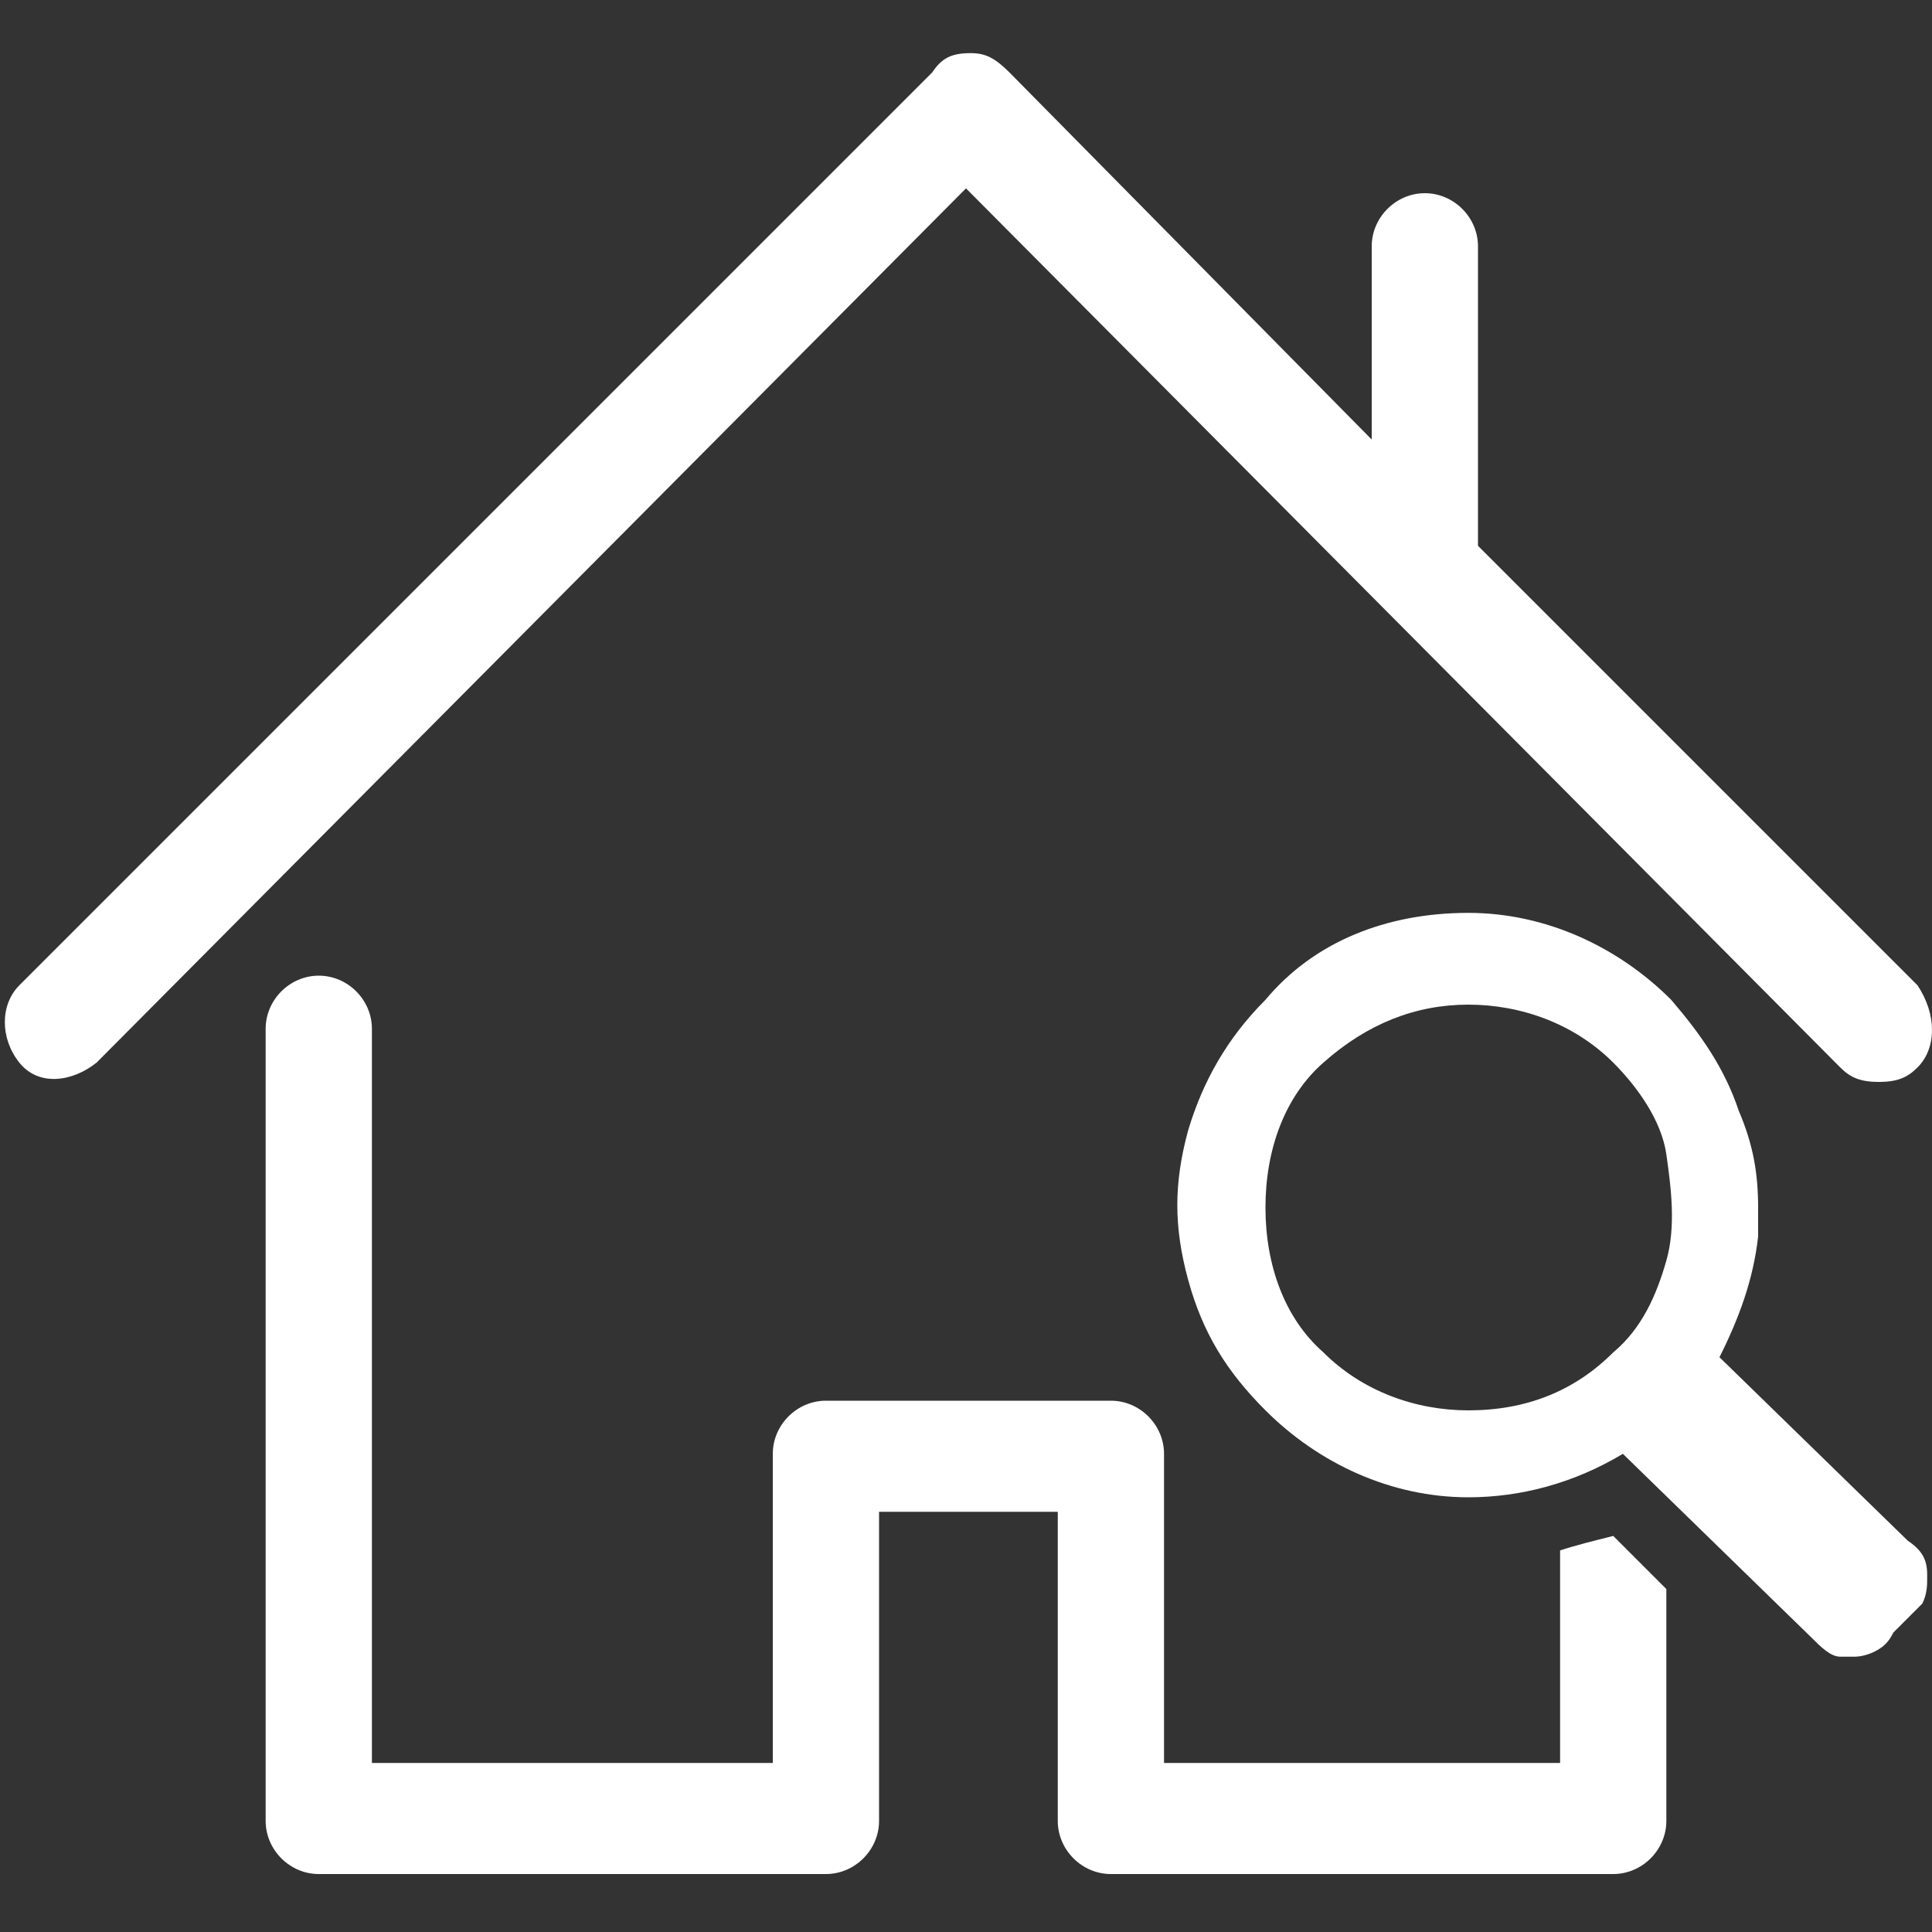
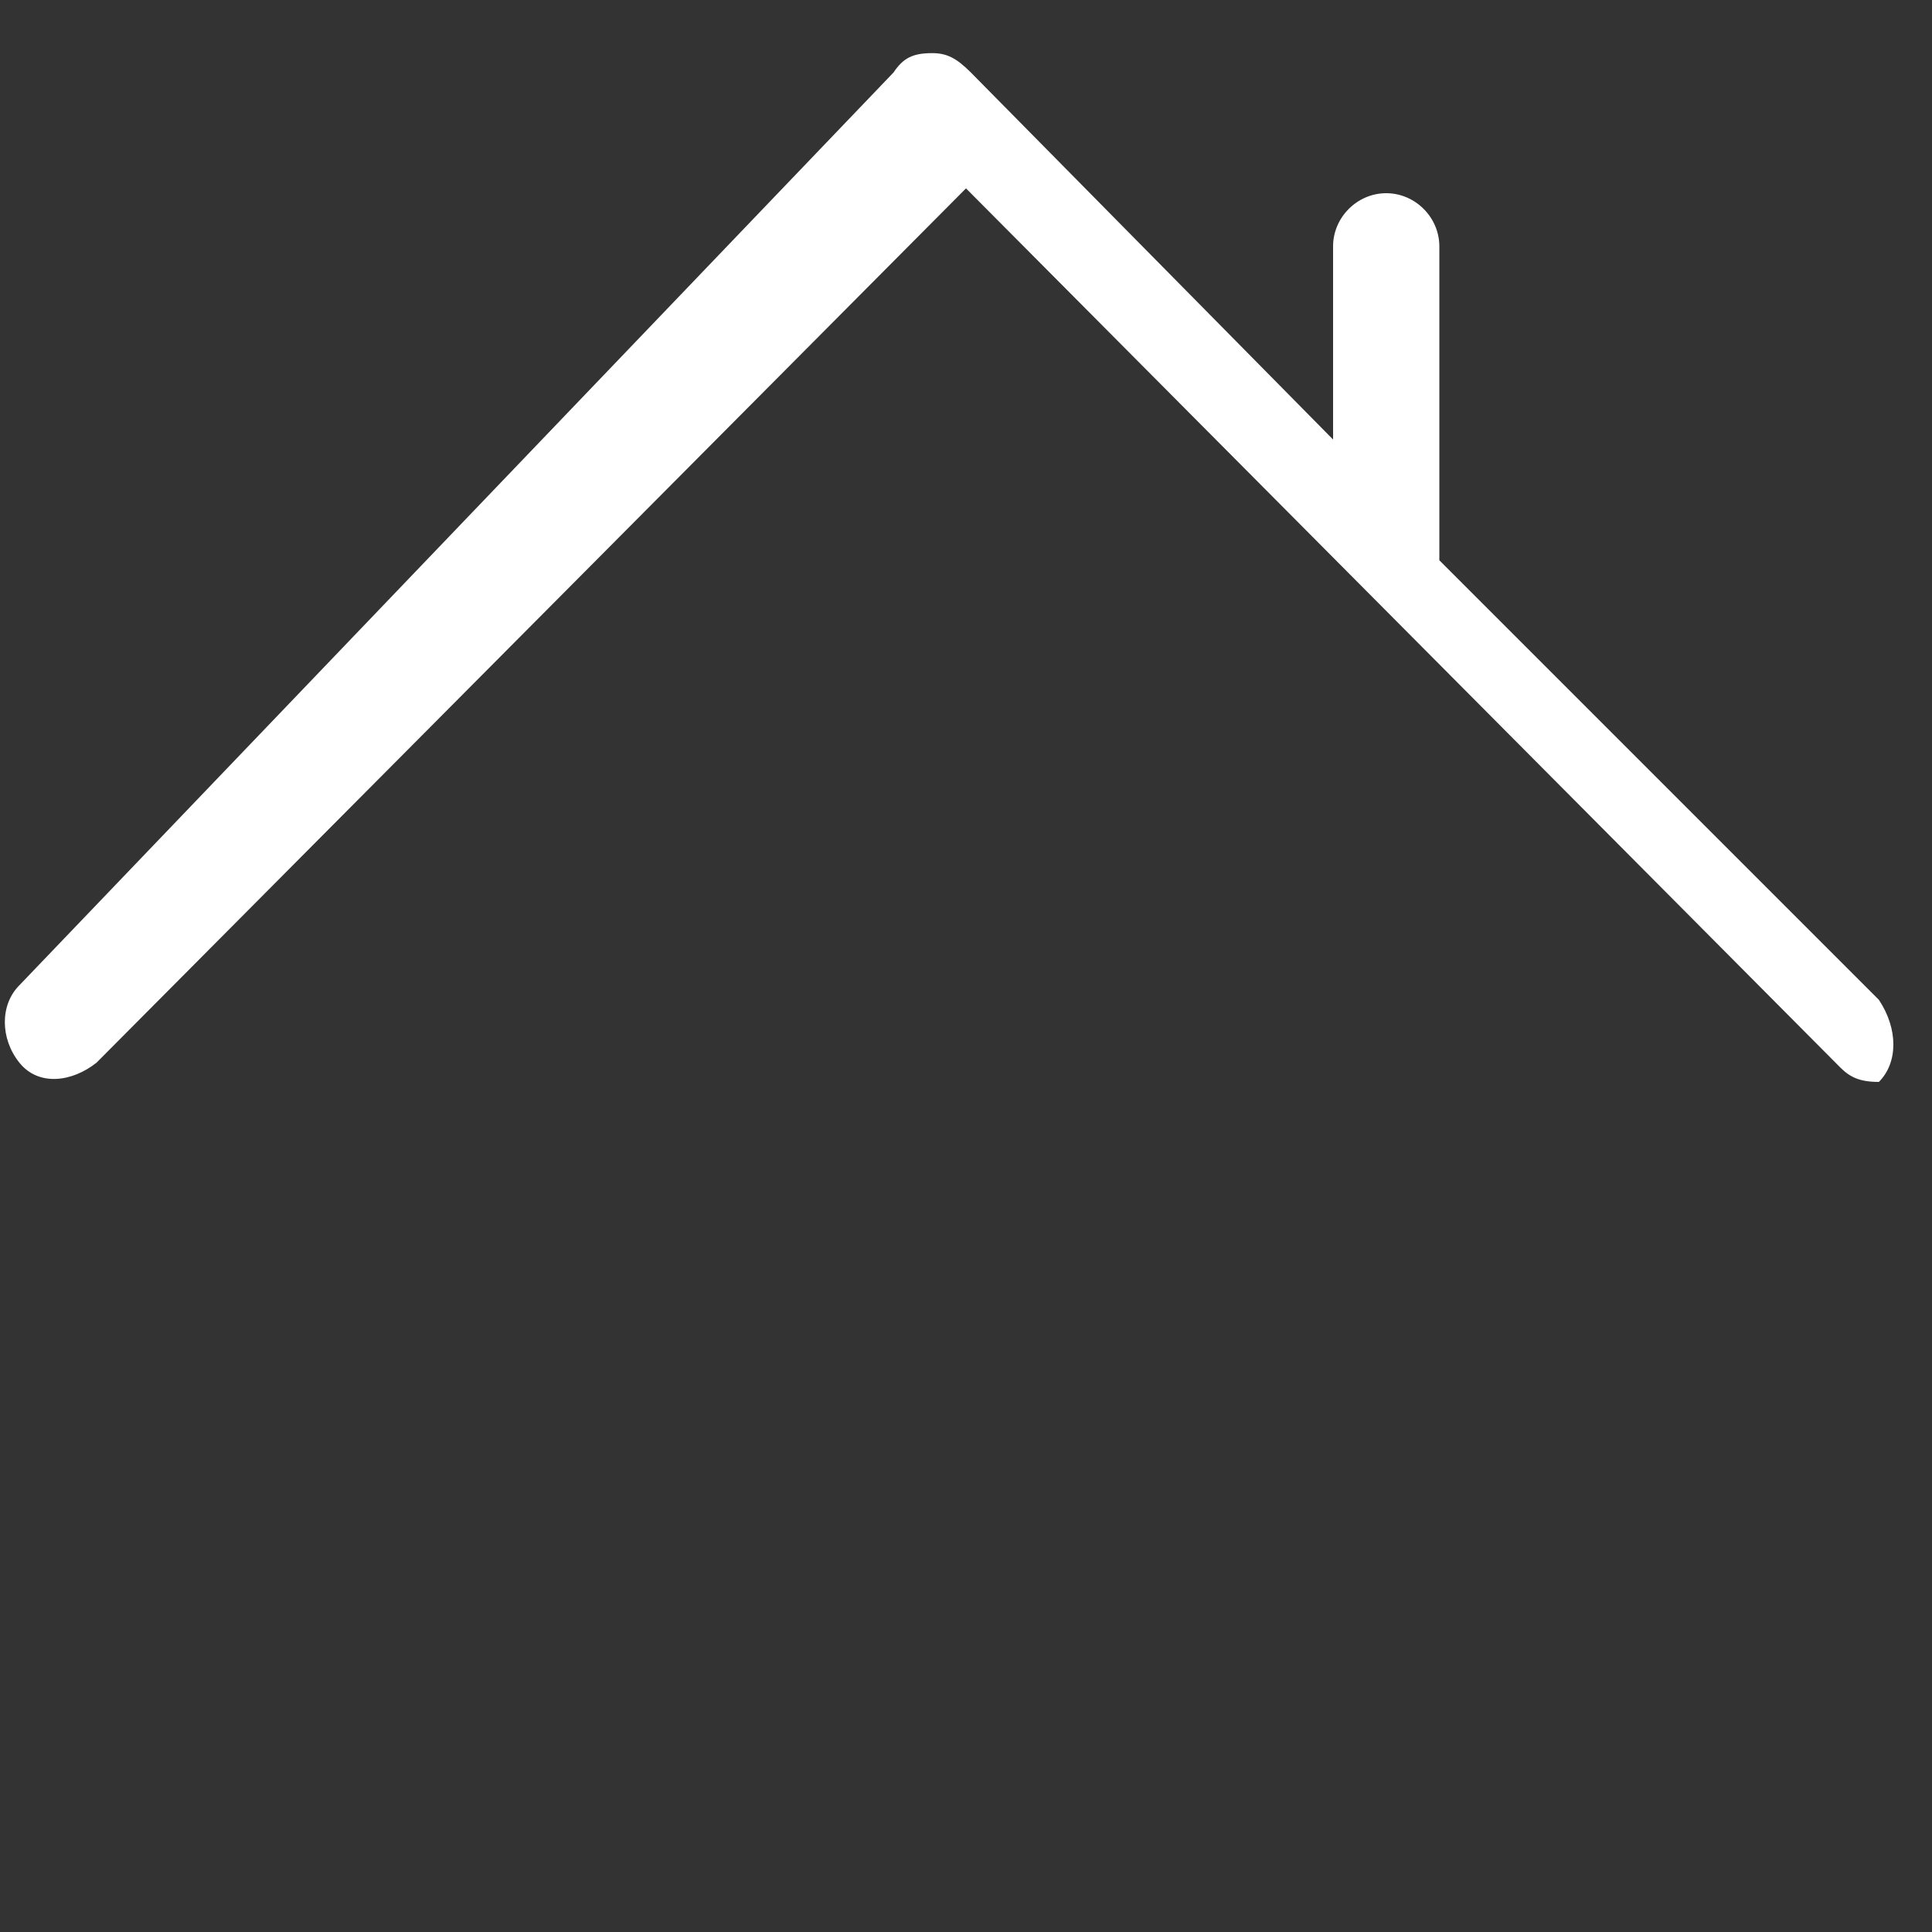
<svg xmlns="http://www.w3.org/2000/svg" version="1.1" id="Layer_1" x="0px" y="0px" viewBox="0 0 40 40" enable-background="new 0 0 40 40" xml:space="preserve">
  <rect x="0" y="0" width="40" height="40" fill="#333333" stroke="none" />
  <g>
-     <path fill="#FFFFFF" d="M38.1,22.1c0.2,0.2,0.4,0.3,0.8,0.3s0.6-0.1,0.8-0.3c0.4-0.4,0.4-1.1,0-1.7l-9.1-9.1V5.1   c0-0.6-0.5-1.1-1.1-1.1s-1.1,0.5-1.1,1.1v4l-7.5-7.6c-0.3-0.3-0.5-0.4-0.8-0.4c-0.4,0-0.6,0.1-0.8,0.4L0.4,20.4   c-0.4,0.4-0.4,1.1,0,1.6s1.1,0.4,1.6,0L20,3.9L38.1,22.1z" />
-     <path fill="#FFFFFF" d="M32.3,32.1v4.4h-8.2v-6.4c0-0.6-0.5-1.1-1.1-1.1h-5.9c-0.6,0-1.1,0.5-1.1,1.1v6.4H7.7V21.3   c0-0.6-0.5-1.1-1.1-1.1s-1.1,0.5-1.1,1.1v16.4c0,0.6,0.5,1.1,1.1,1.1h10.5c0.6,0,1.1-0.5,1.1-1.1v-6.4h3.7v6.4   c0,0.6,0.5,1.1,1.1,1.1h10.4c0.6,0,1.1-0.5,1.1-1.1v-4.8l-1.1-1.1C33,31.9,32.6,32,32.3,32.1z" />
-     <path fill="#FFFFFF" d="M35.6,28.1C35.6,28,35.6,28,35.6,28.1c0.4-0.8,0.7-1.6,0.8-2.5c0-0.2,0-0.4,0-0.6c0-0.7-0.1-1.3-0.4-2   c-0.3-0.9-0.8-1.6-1.4-2.3c-1.1-1.1-2.6-1.8-4.2-1.8c-1.7,0-3.2,0.6-4.2,1.8c-0.8,0.8-1.3,1.7-1.6,2.7c-0.3,1.1-0.3,2,0,3.1   c0.3,1.1,0.8,1.9,1.6,2.7c1.1,1.1,2.6,1.8,4.2,1.8c1.1,0,2.2-0.3,3.2-0.9l3.9,3.8c0.2,0.2,0.4,0.4,0.6,0.4c0.1,0,0.1,0,0.2,0h0.1   c0.2,0,0.4-0.1,0.4-0.1c0.2-0.1,0.3-0.2,0.4-0.4l0.2-0.2c0.2-0.2,0.3-0.3,0.4-0.4c0.1-0.2,0.1-0.4,0.1-0.5v-0.1   c0-0.3-0.1-0.5-0.4-0.7L35.6,28.1z M34.5,26.1c-0.2,0.7-0.5,1.4-1.1,1.9c-0.8,0.8-1.8,1.2-3,1.2c-1.1,0-2.2-0.4-3-1.2   c-0.8-0.7-1.2-1.8-1.2-3s0.4-2.3,1.2-3c0.9-0.8,1.9-1.2,3-1.2c1.1,0,2.2,0.4,3,1.2c0.5,0.5,1,1.2,1.1,1.9S34.7,25.4,34.5,26.1z" />
+     <path fill="#FFFFFF" d="M38.1,22.1c0.2,0.2,0.4,0.3,0.8,0.3c0.4-0.4,0.4-1.1,0-1.7l-9.1-9.1V5.1   c0-0.6-0.5-1.1-1.1-1.1s-1.1,0.5-1.1,1.1v4l-7.5-7.6c-0.3-0.3-0.5-0.4-0.8-0.4c-0.4,0-0.6,0.1-0.8,0.4L0.4,20.4   c-0.4,0.4-0.4,1.1,0,1.6s1.1,0.4,1.6,0L20,3.9L38.1,22.1z" />
  </g>
</svg>